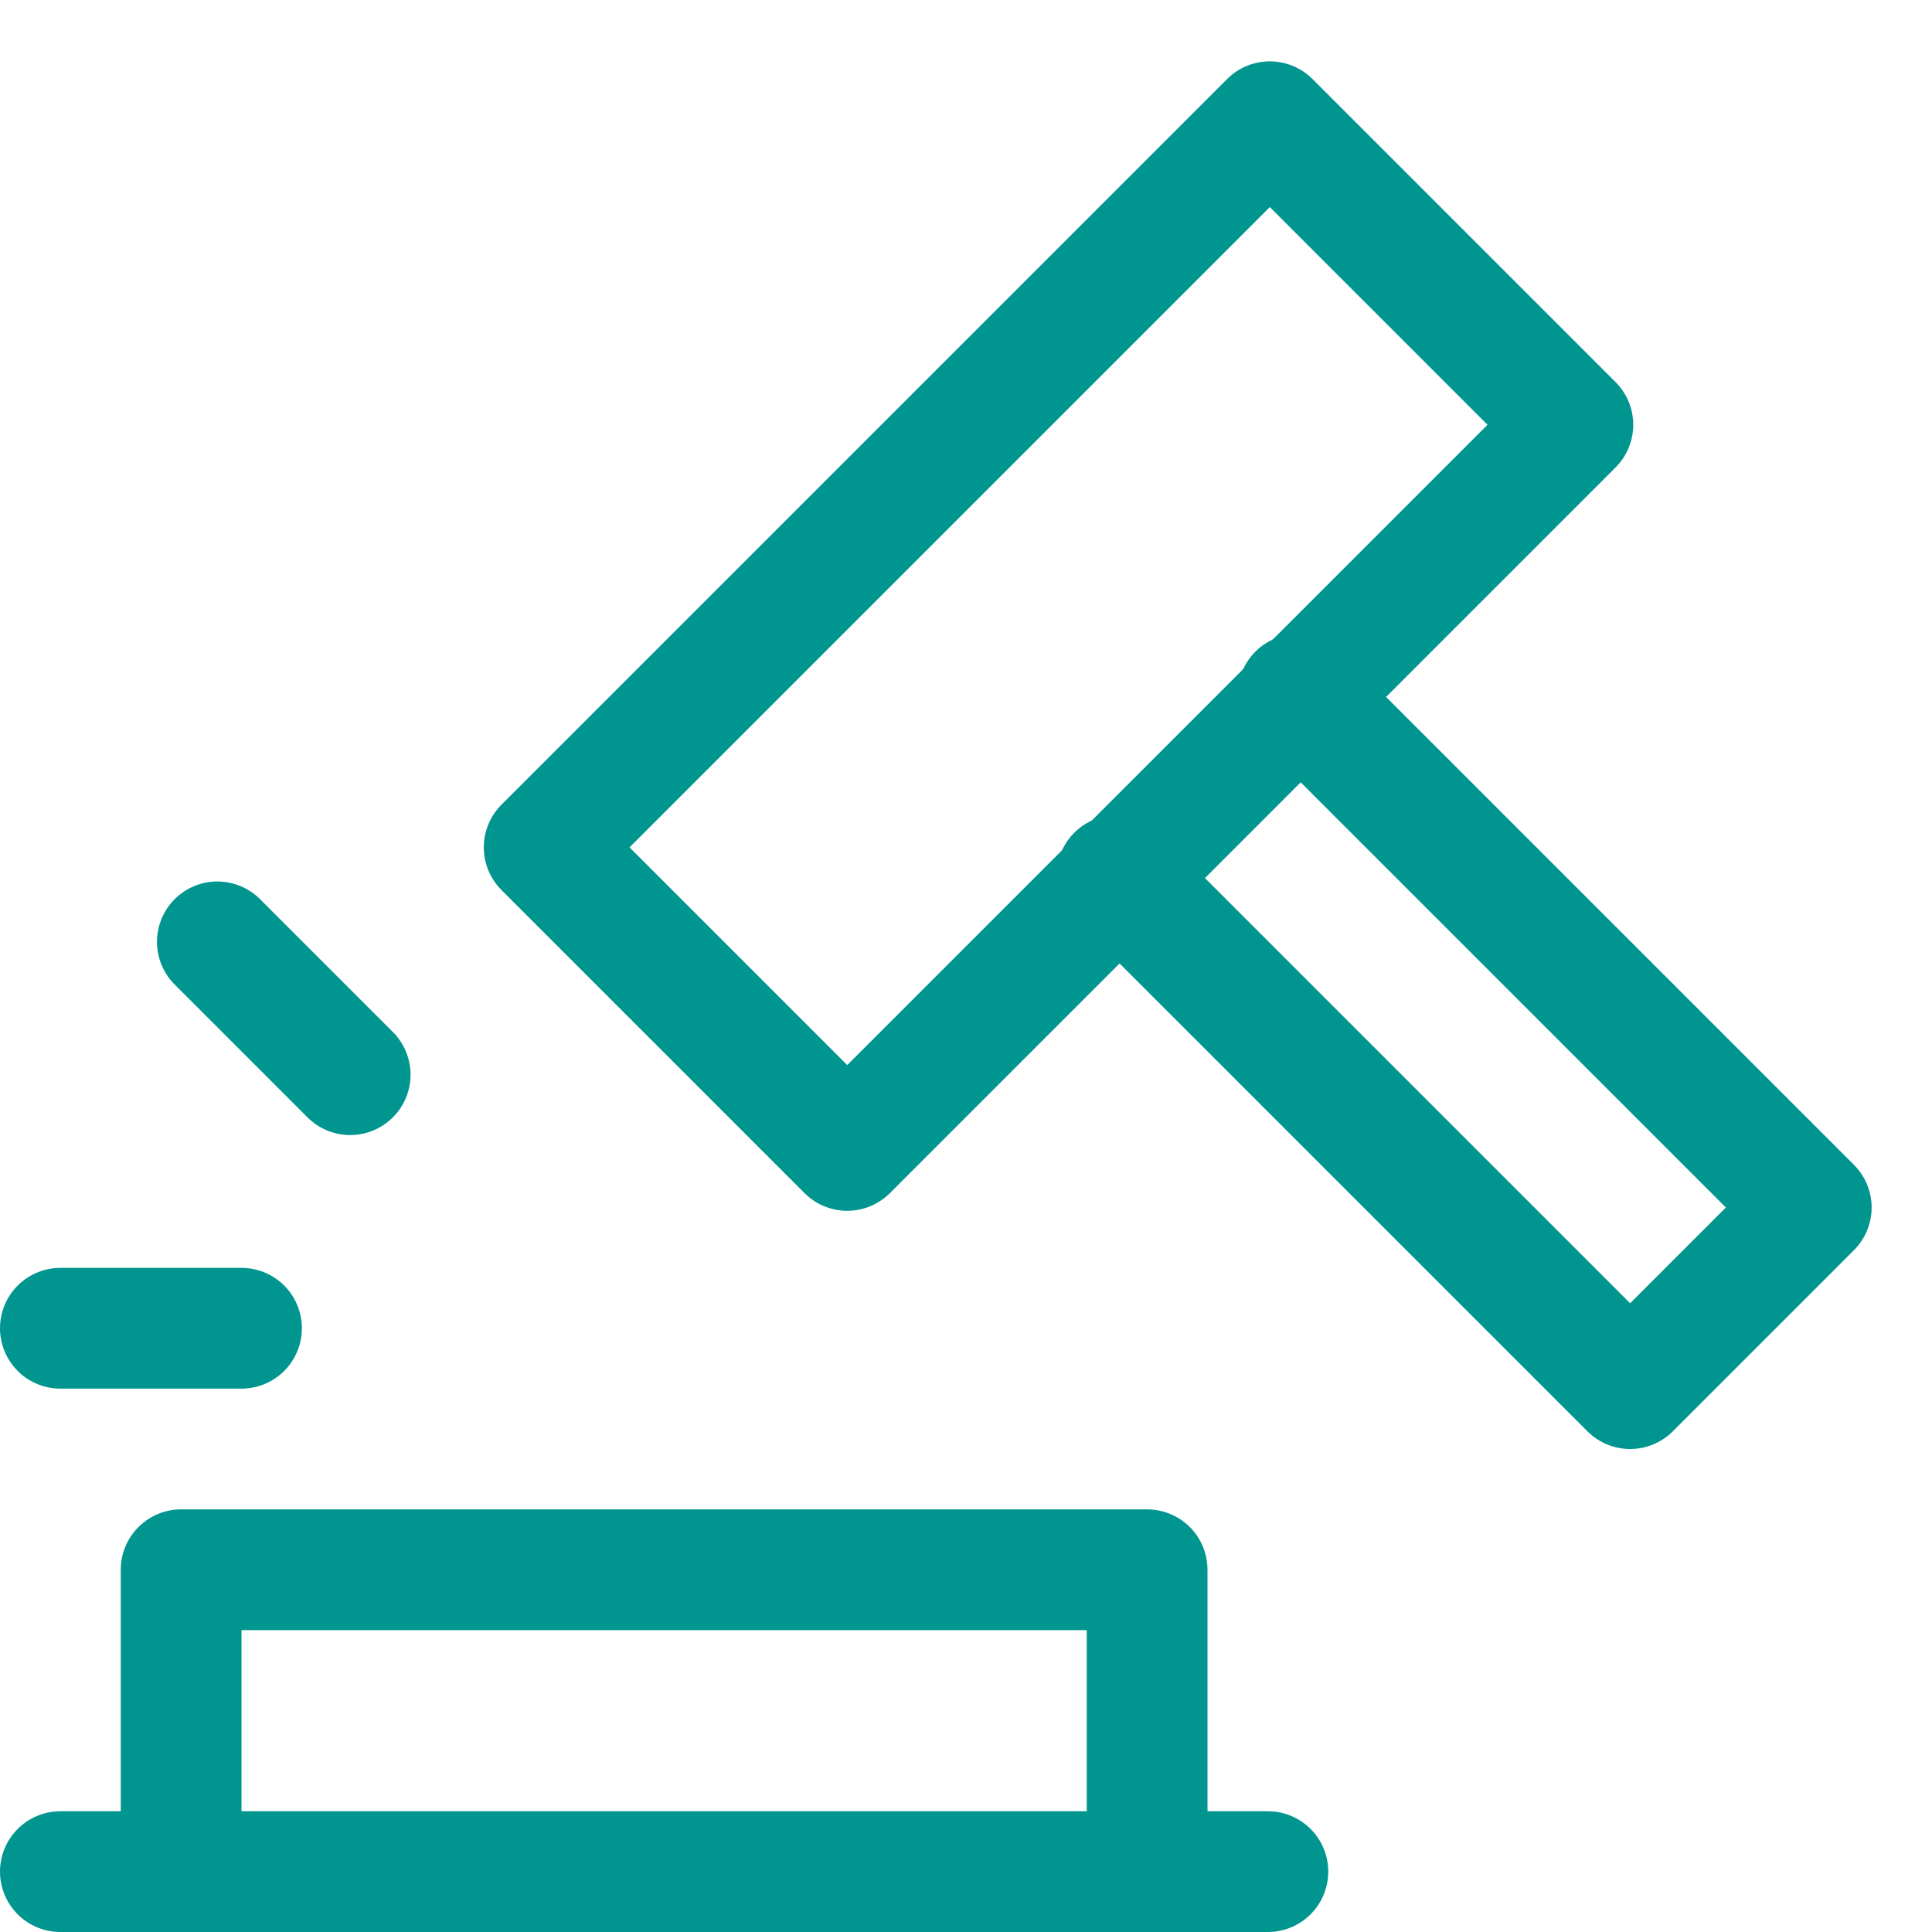
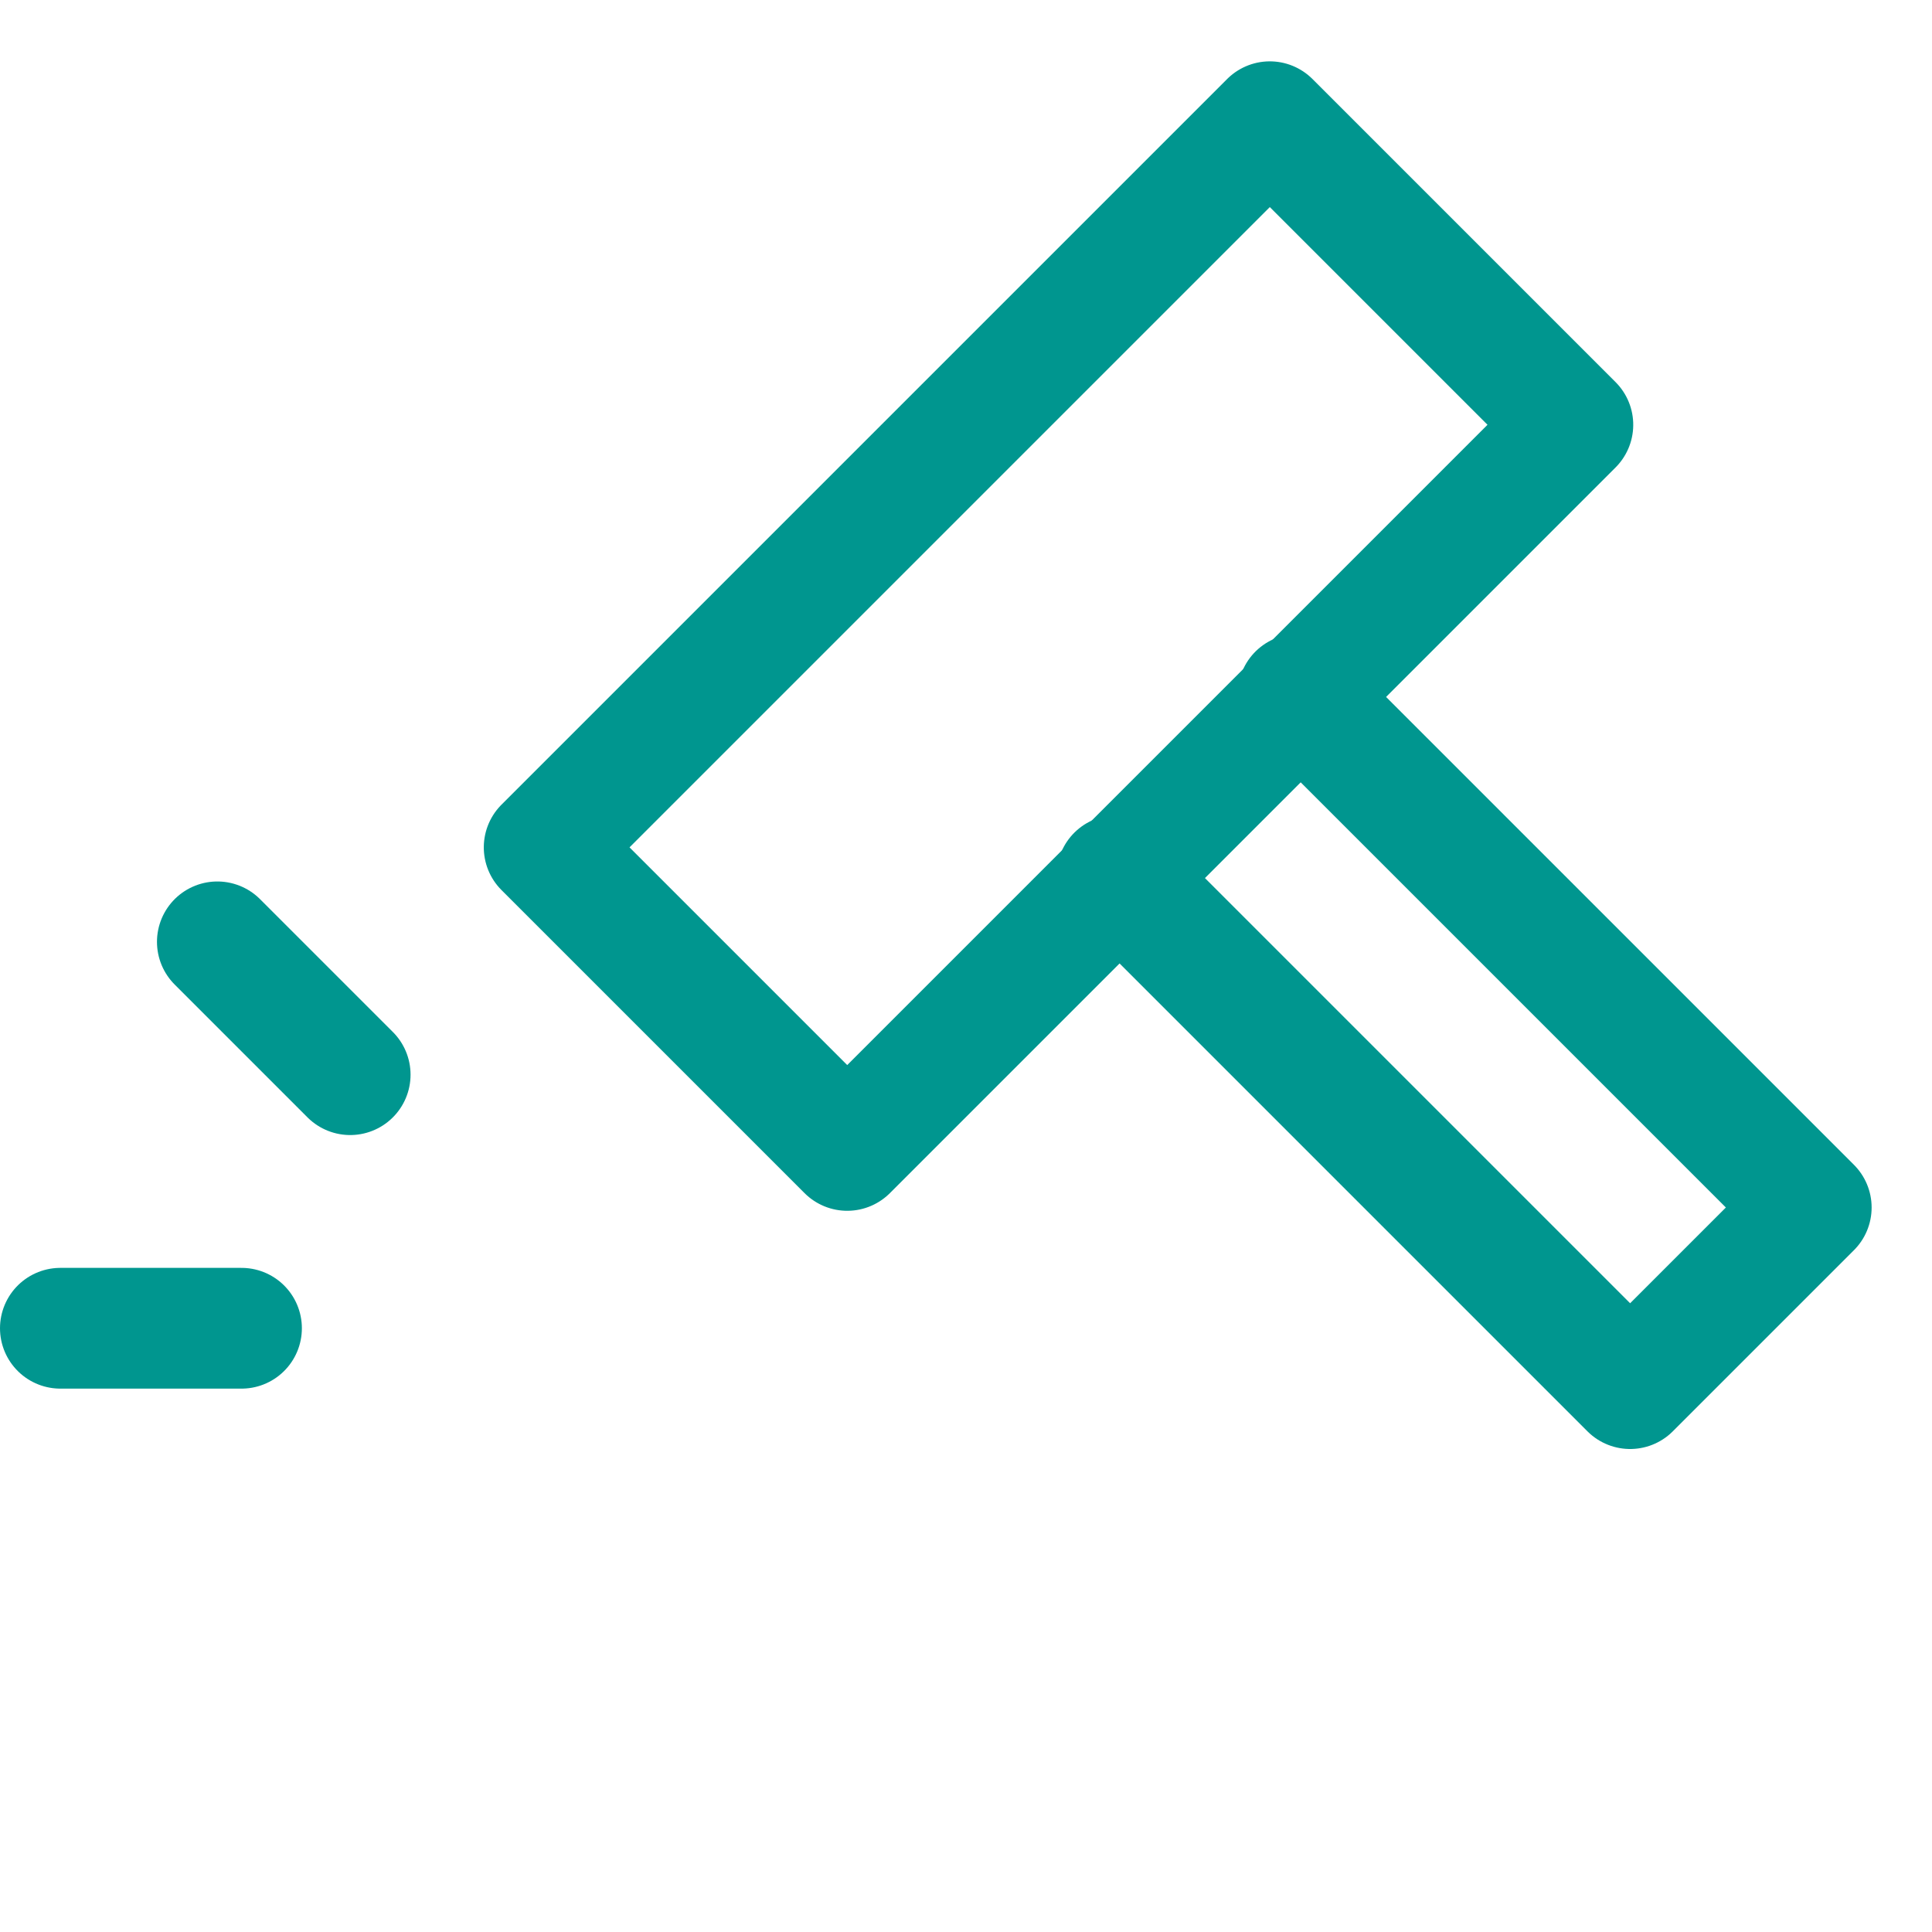
<svg xmlns="http://www.w3.org/2000/svg" version="1.1" id="Layer_1" x="0px" y="0px" viewBox="0 0 32 32" style="enable-background:new 0 0 32 32;" xml:space="preserve">
  <style type="text/css">
	.st0{fill:none;stroke:#002C77;stroke-width:2;stroke-linecap:round;stroke-linejoin:round;stroke-miterlimit:10;}
	.st1{fill:none;stroke:#002C77;stroke-width:2;stroke-linecap:round;stroke-linejoin:round;stroke-miterlimit:10;}
</style>
  <g>
    <rect x="9" y="7" transform="matrix(0.707 -0.707 0.707 0.707 -2.299 15.449)" class="st0" width="17" height="7.1" style="stroke: #00968f;" />
    <polyline class="st1" points="21.5,11.5 30,20 27,23 18.5,14.5  " style="stroke: #00968f;" />
-     <polyline class="st1" points="3,31 3,26 19,26 19,31  " style="stroke: #00968f;" />
    <line class="st1" x1="1" y1="22" x2="4" y2="22" style="stroke: #00968f;" />
    <line class="st1" x1="3.6" y1="15.6" x2="5.8" y2="17.8" style="stroke: #00968f;" />
-     <line class="st1" x1="1" y1="31" x2="21" y2="31" style="stroke: #00968f;" />
  </g>
</svg>